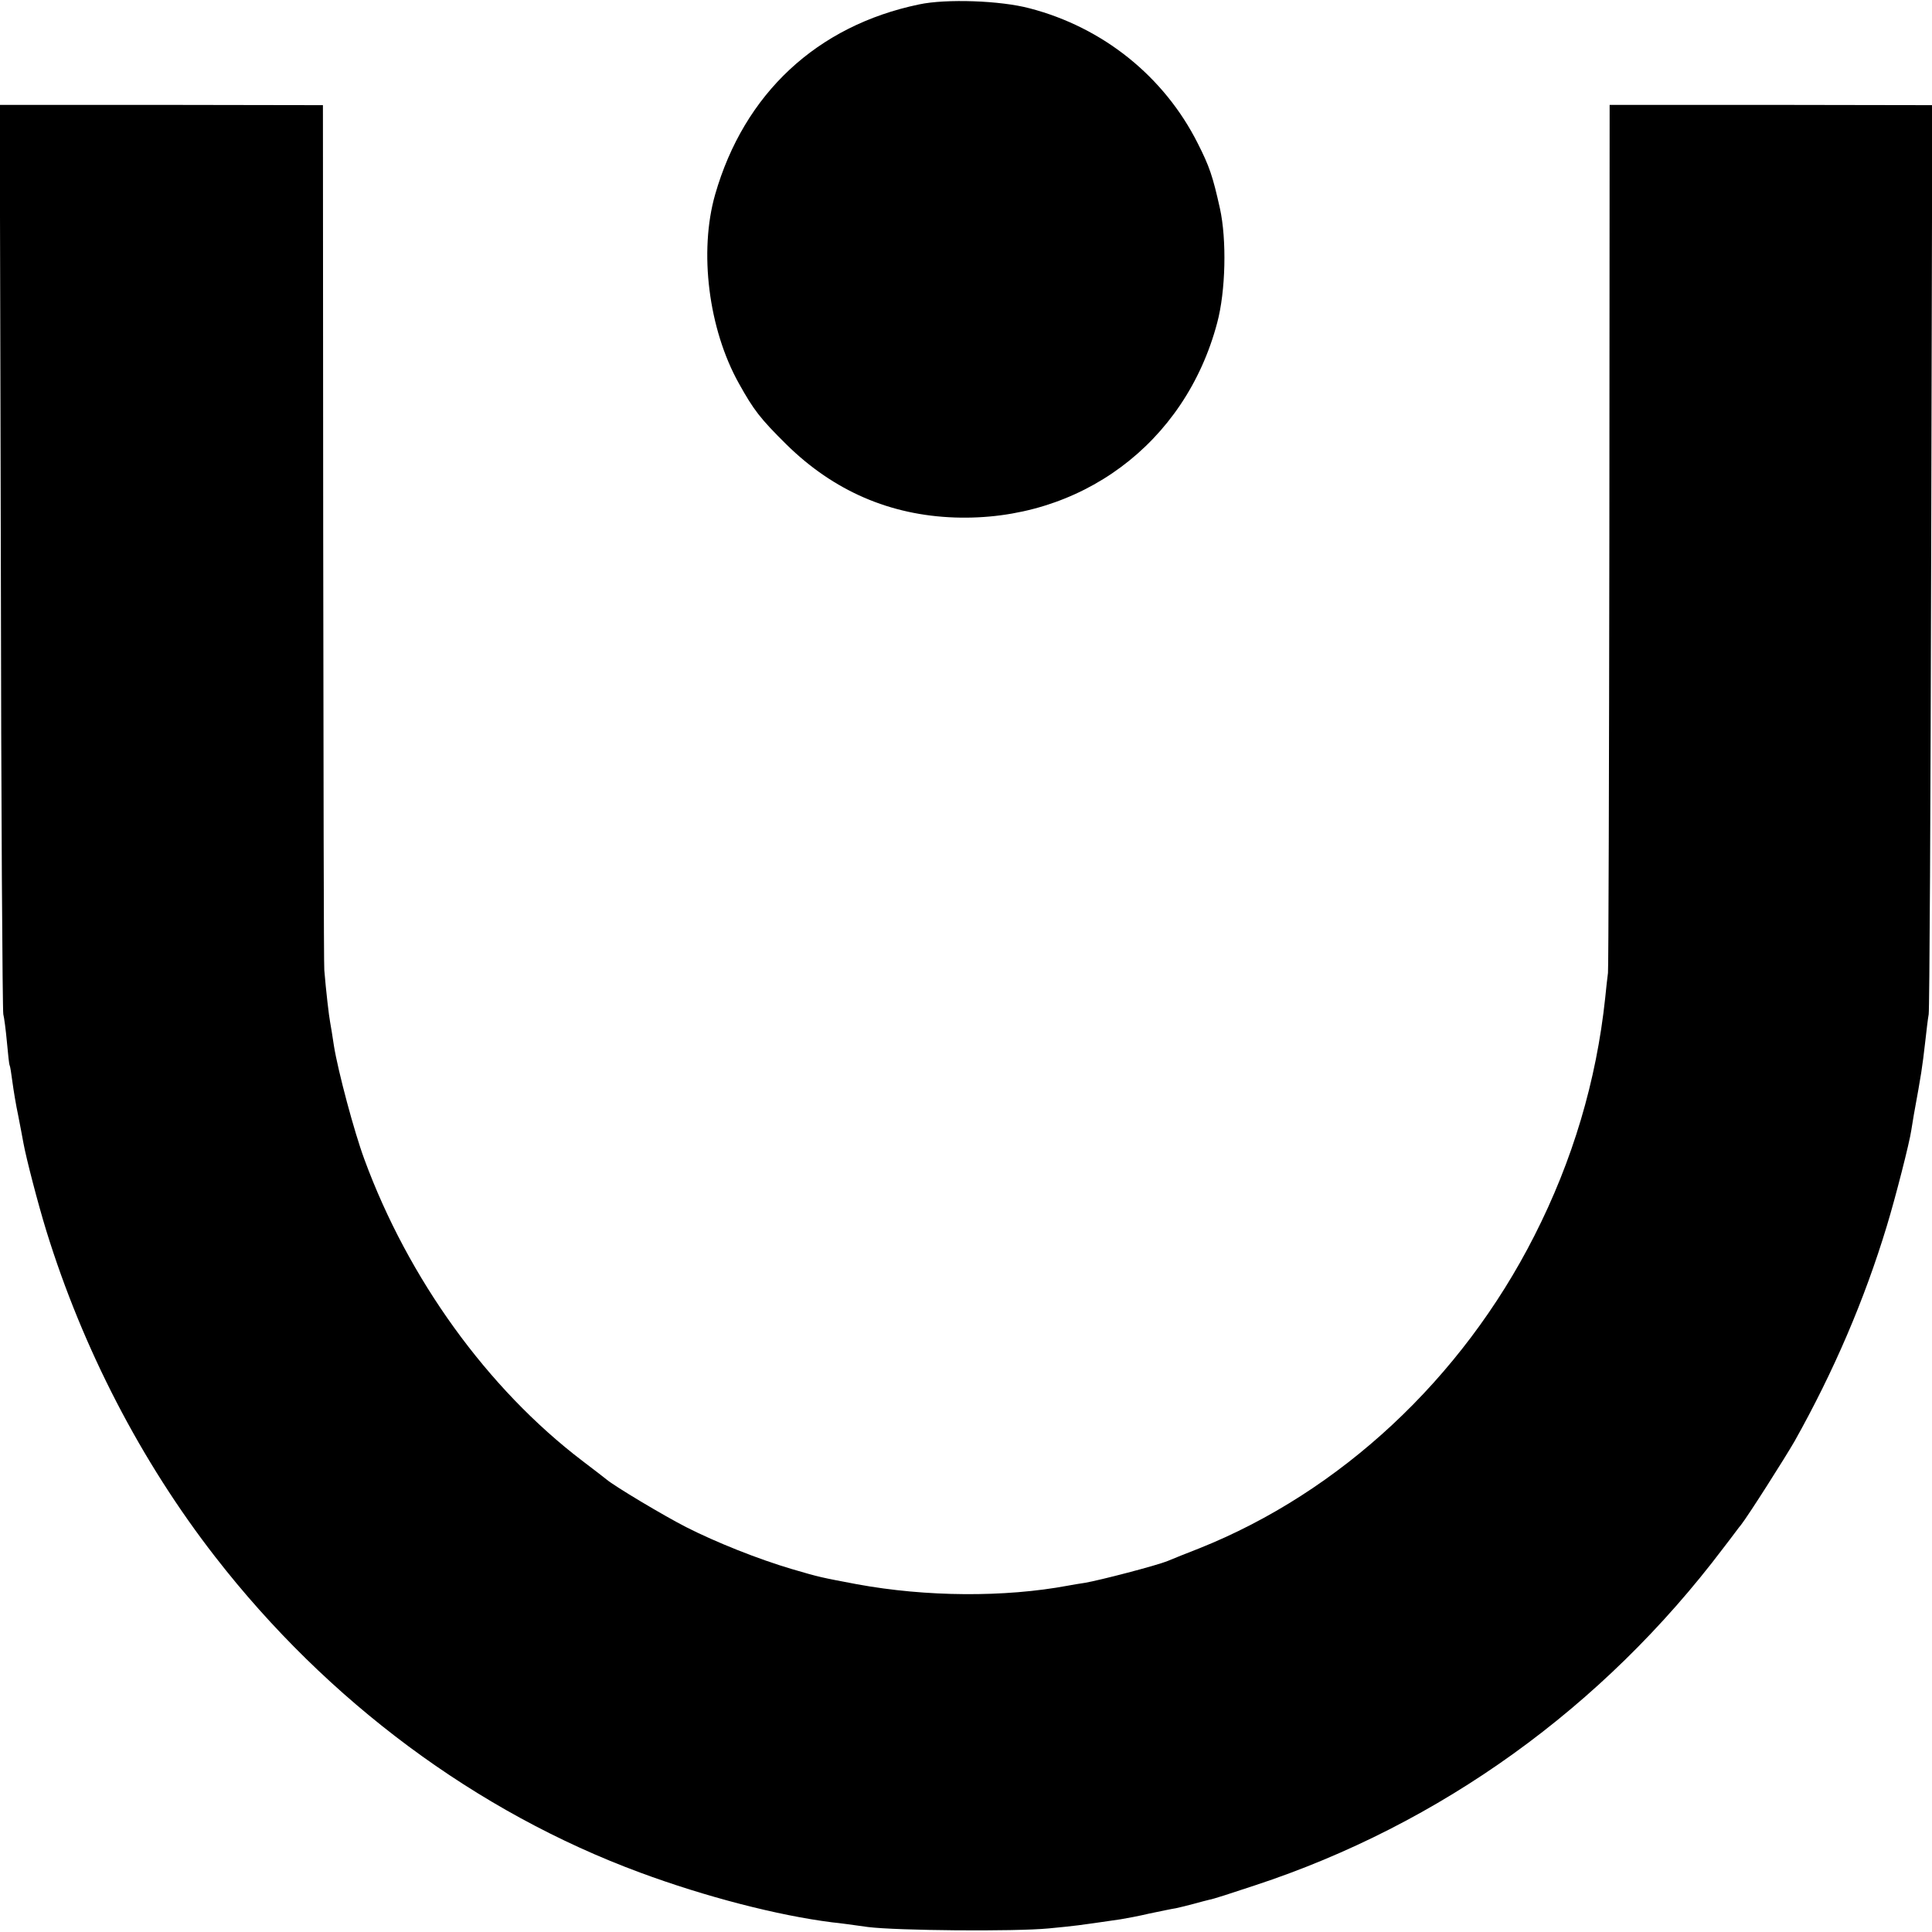
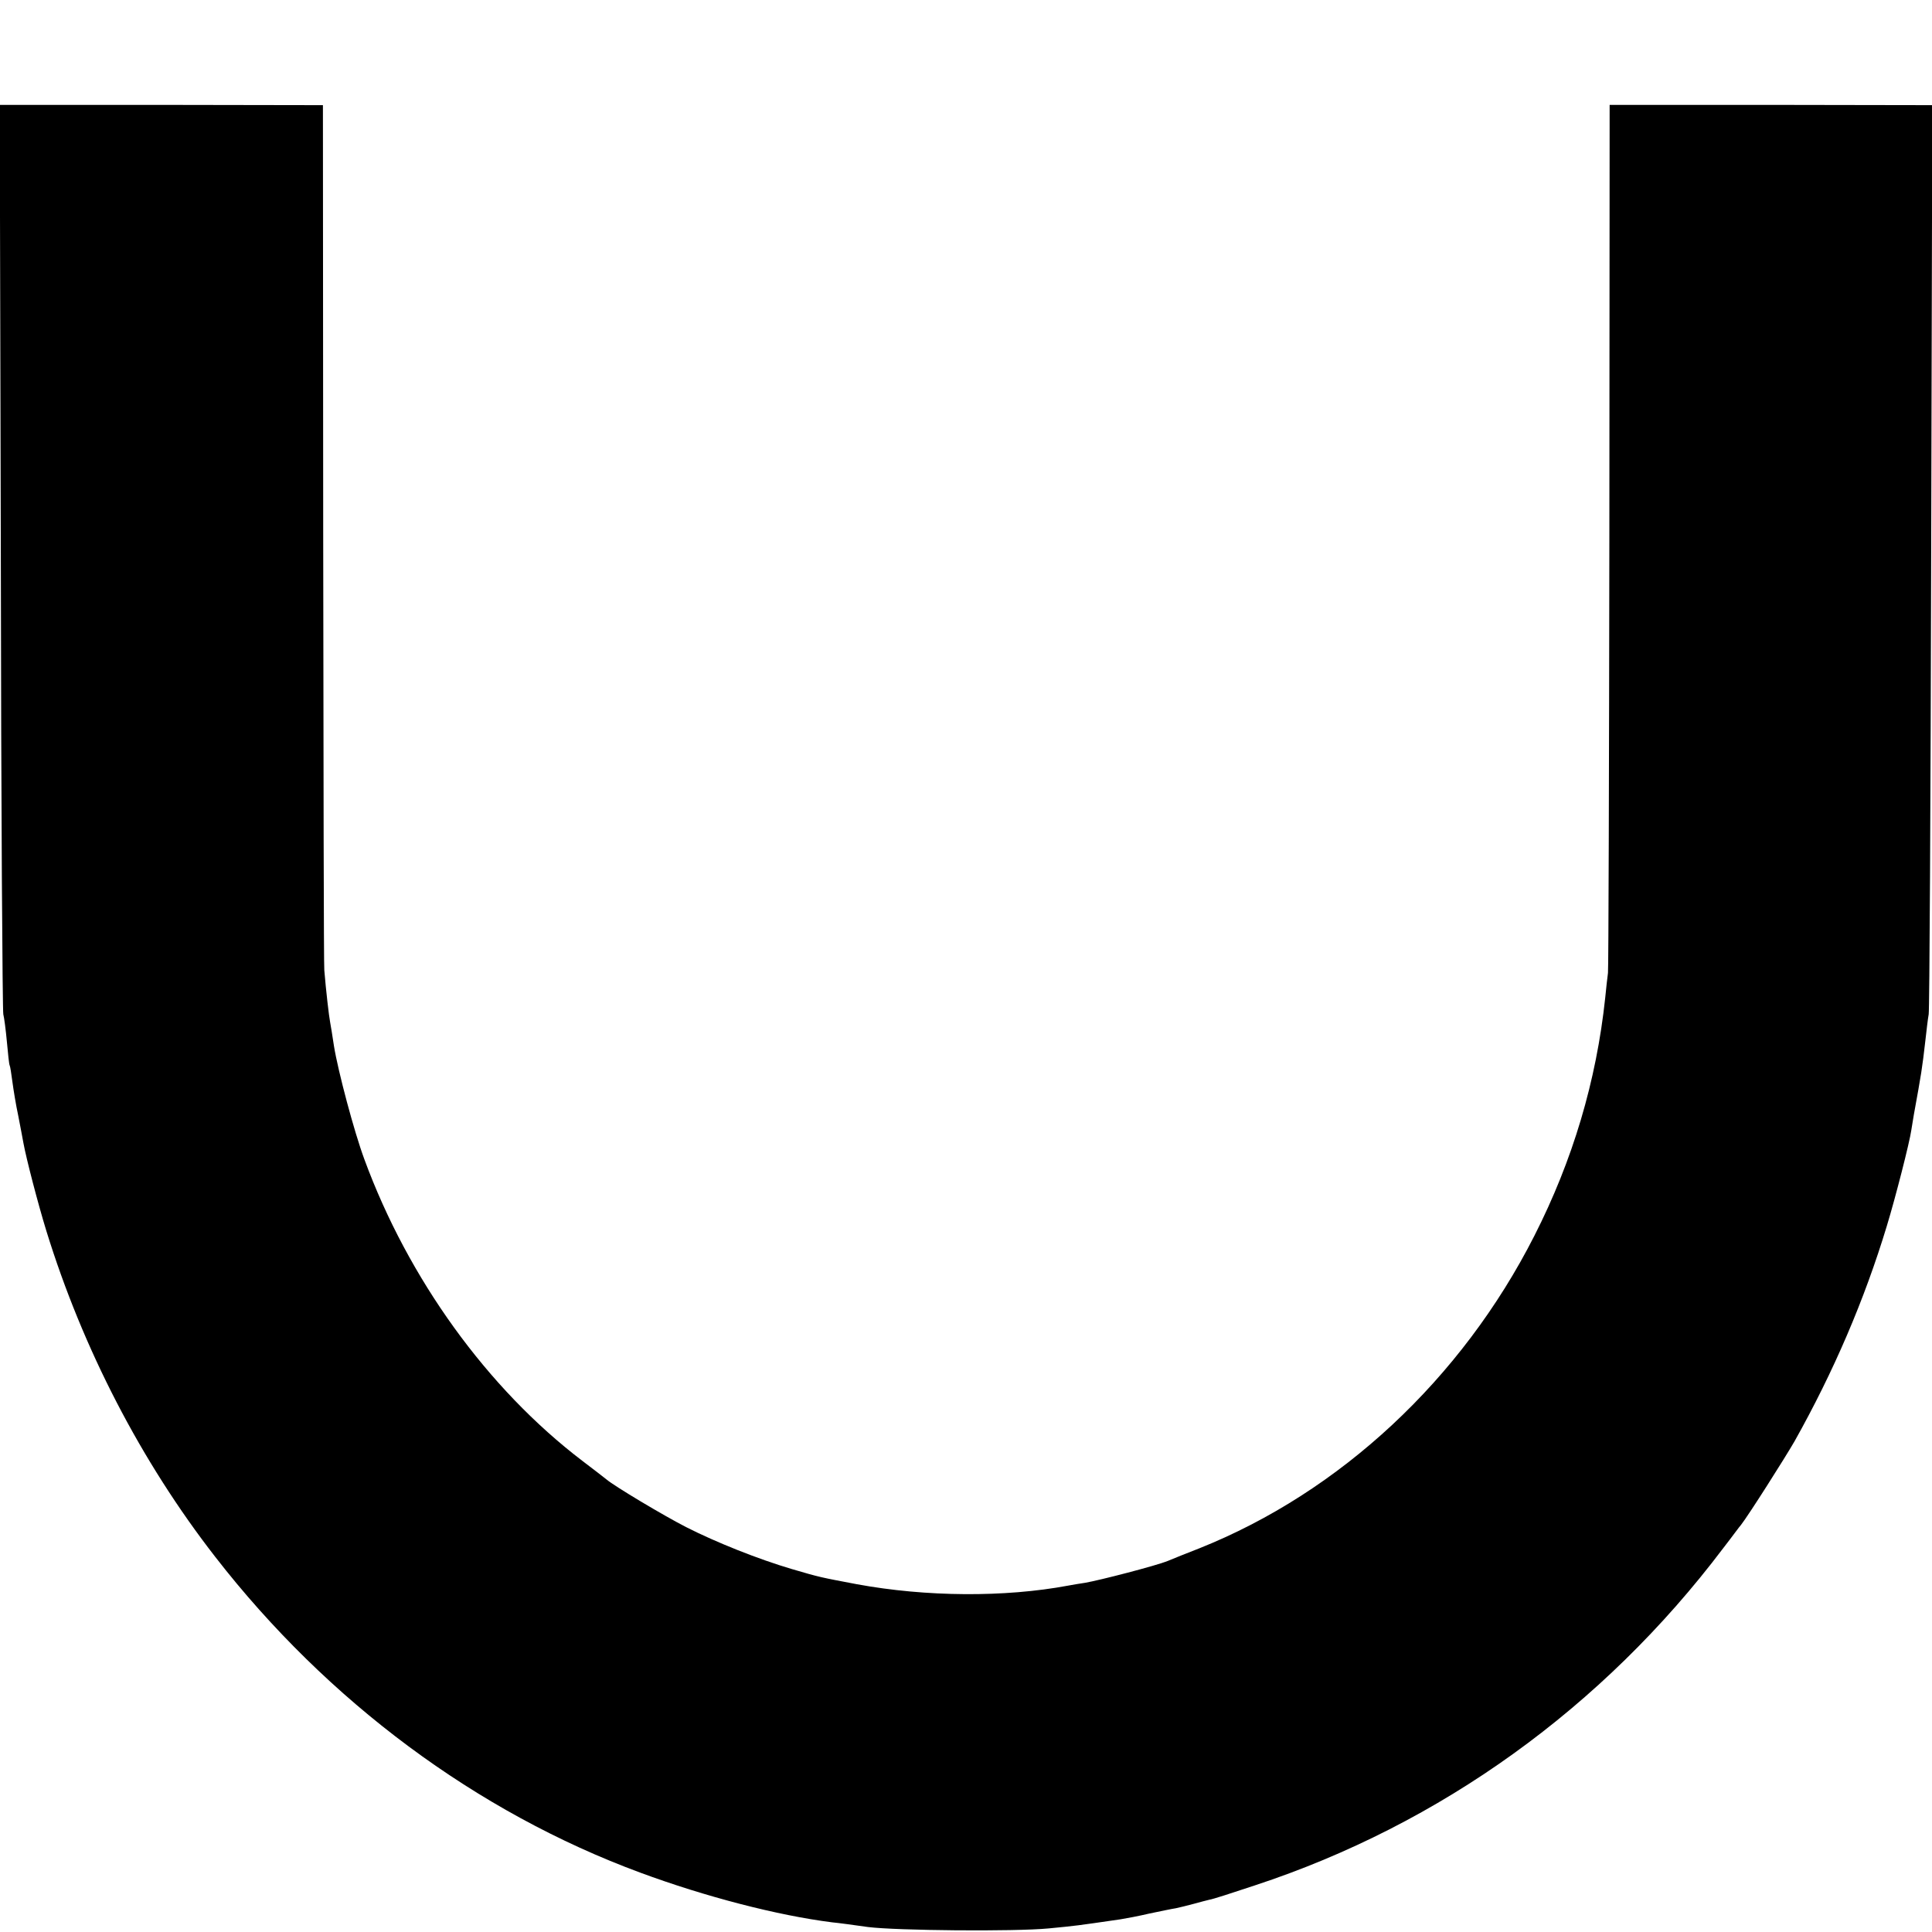
<svg xmlns="http://www.w3.org/2000/svg" version="1.0" width="700pt" height="700pt" viewBox="0 0 700 700" preserveAspectRatio="xMidYMid meet">
  <g transform="translate(0,700) scale(0.1,-0.1)" fill="#000000" stroke="none">
-     <path d="M3330 6984 c-370 -77 -634 -323 -739 -689 -59 -207 -24 -487 86 -684 54 -97 77 -127 173 -222 171 -168 375 -256 610 -264 453 -15 834 267 950 705 31 115 35 302 10 415 -26 117 -38 152 -80 235 -122 243 -344 421 -610 490 -105 28 -302 35 -400 14z" />
    <path d="M3 4982 c1 -900 6 -1646 9 -1657 3 -11 9 -56 13 -100 4 -44 8 -82 10 -85 2 -3 6 -30 10 -60 4 -30 13 -85 21 -122 7 -37 16 -82 19 -100 10 -55 52 -217 83 -318 132 -427 343 -835 612 -1181 407 -524 947 -925 1540 -1144 235 -87 497 -155 695 -180 22 -2 81 -10 130 -17 104 -13 530 -17 655 -5 102 10 95 9 260 33 19 3 67 12 105 21 39 8 81 17 95 19 14 3 43 10 65 16 22 6 48 13 57 15 10 1 84 25 165 52 672 221 1261 645 1696 1221 32 41 60 80 65 85 28 36 160 244 194 303 142 253 253 512 334 779 32 105 83 305 89 348 2 11 6 36 9 55 28 154 30 166 42 270 4 36 9 79 12 95 3 17 7 765 9 1662 l4 1632 -585 1 -584 0 -1 -1558 c-1 -856 -3 -1570 -5 -1587 -2 -16 -7 -57 -10 -90 -32 -302 -118 -590 -257 -863 -263 -518 -703 -928 -1214 -1132 -44 -17 -96 -38 -115 -46 -39 -16 -246 -70 -300 -79 -19 -3 -46 -7 -60 -10 -230 -43 -515 -41 -765 5 -132 25 -134 25 -236 55 -122 36 -275 97 -383 152 -82 42 -258 147 -289 173 -6 5 -46 36 -87 67 -344 262 -631 660 -790 1093 -37 100 -95 318 -110 410 -5 36 -12 75 -14 87 -4 20 -15 114 -21 188 -2 17 -3 728 -4 1582 l-1 1552 -586 1 -585 0 4 -1638z" />
  </g>
</svg>